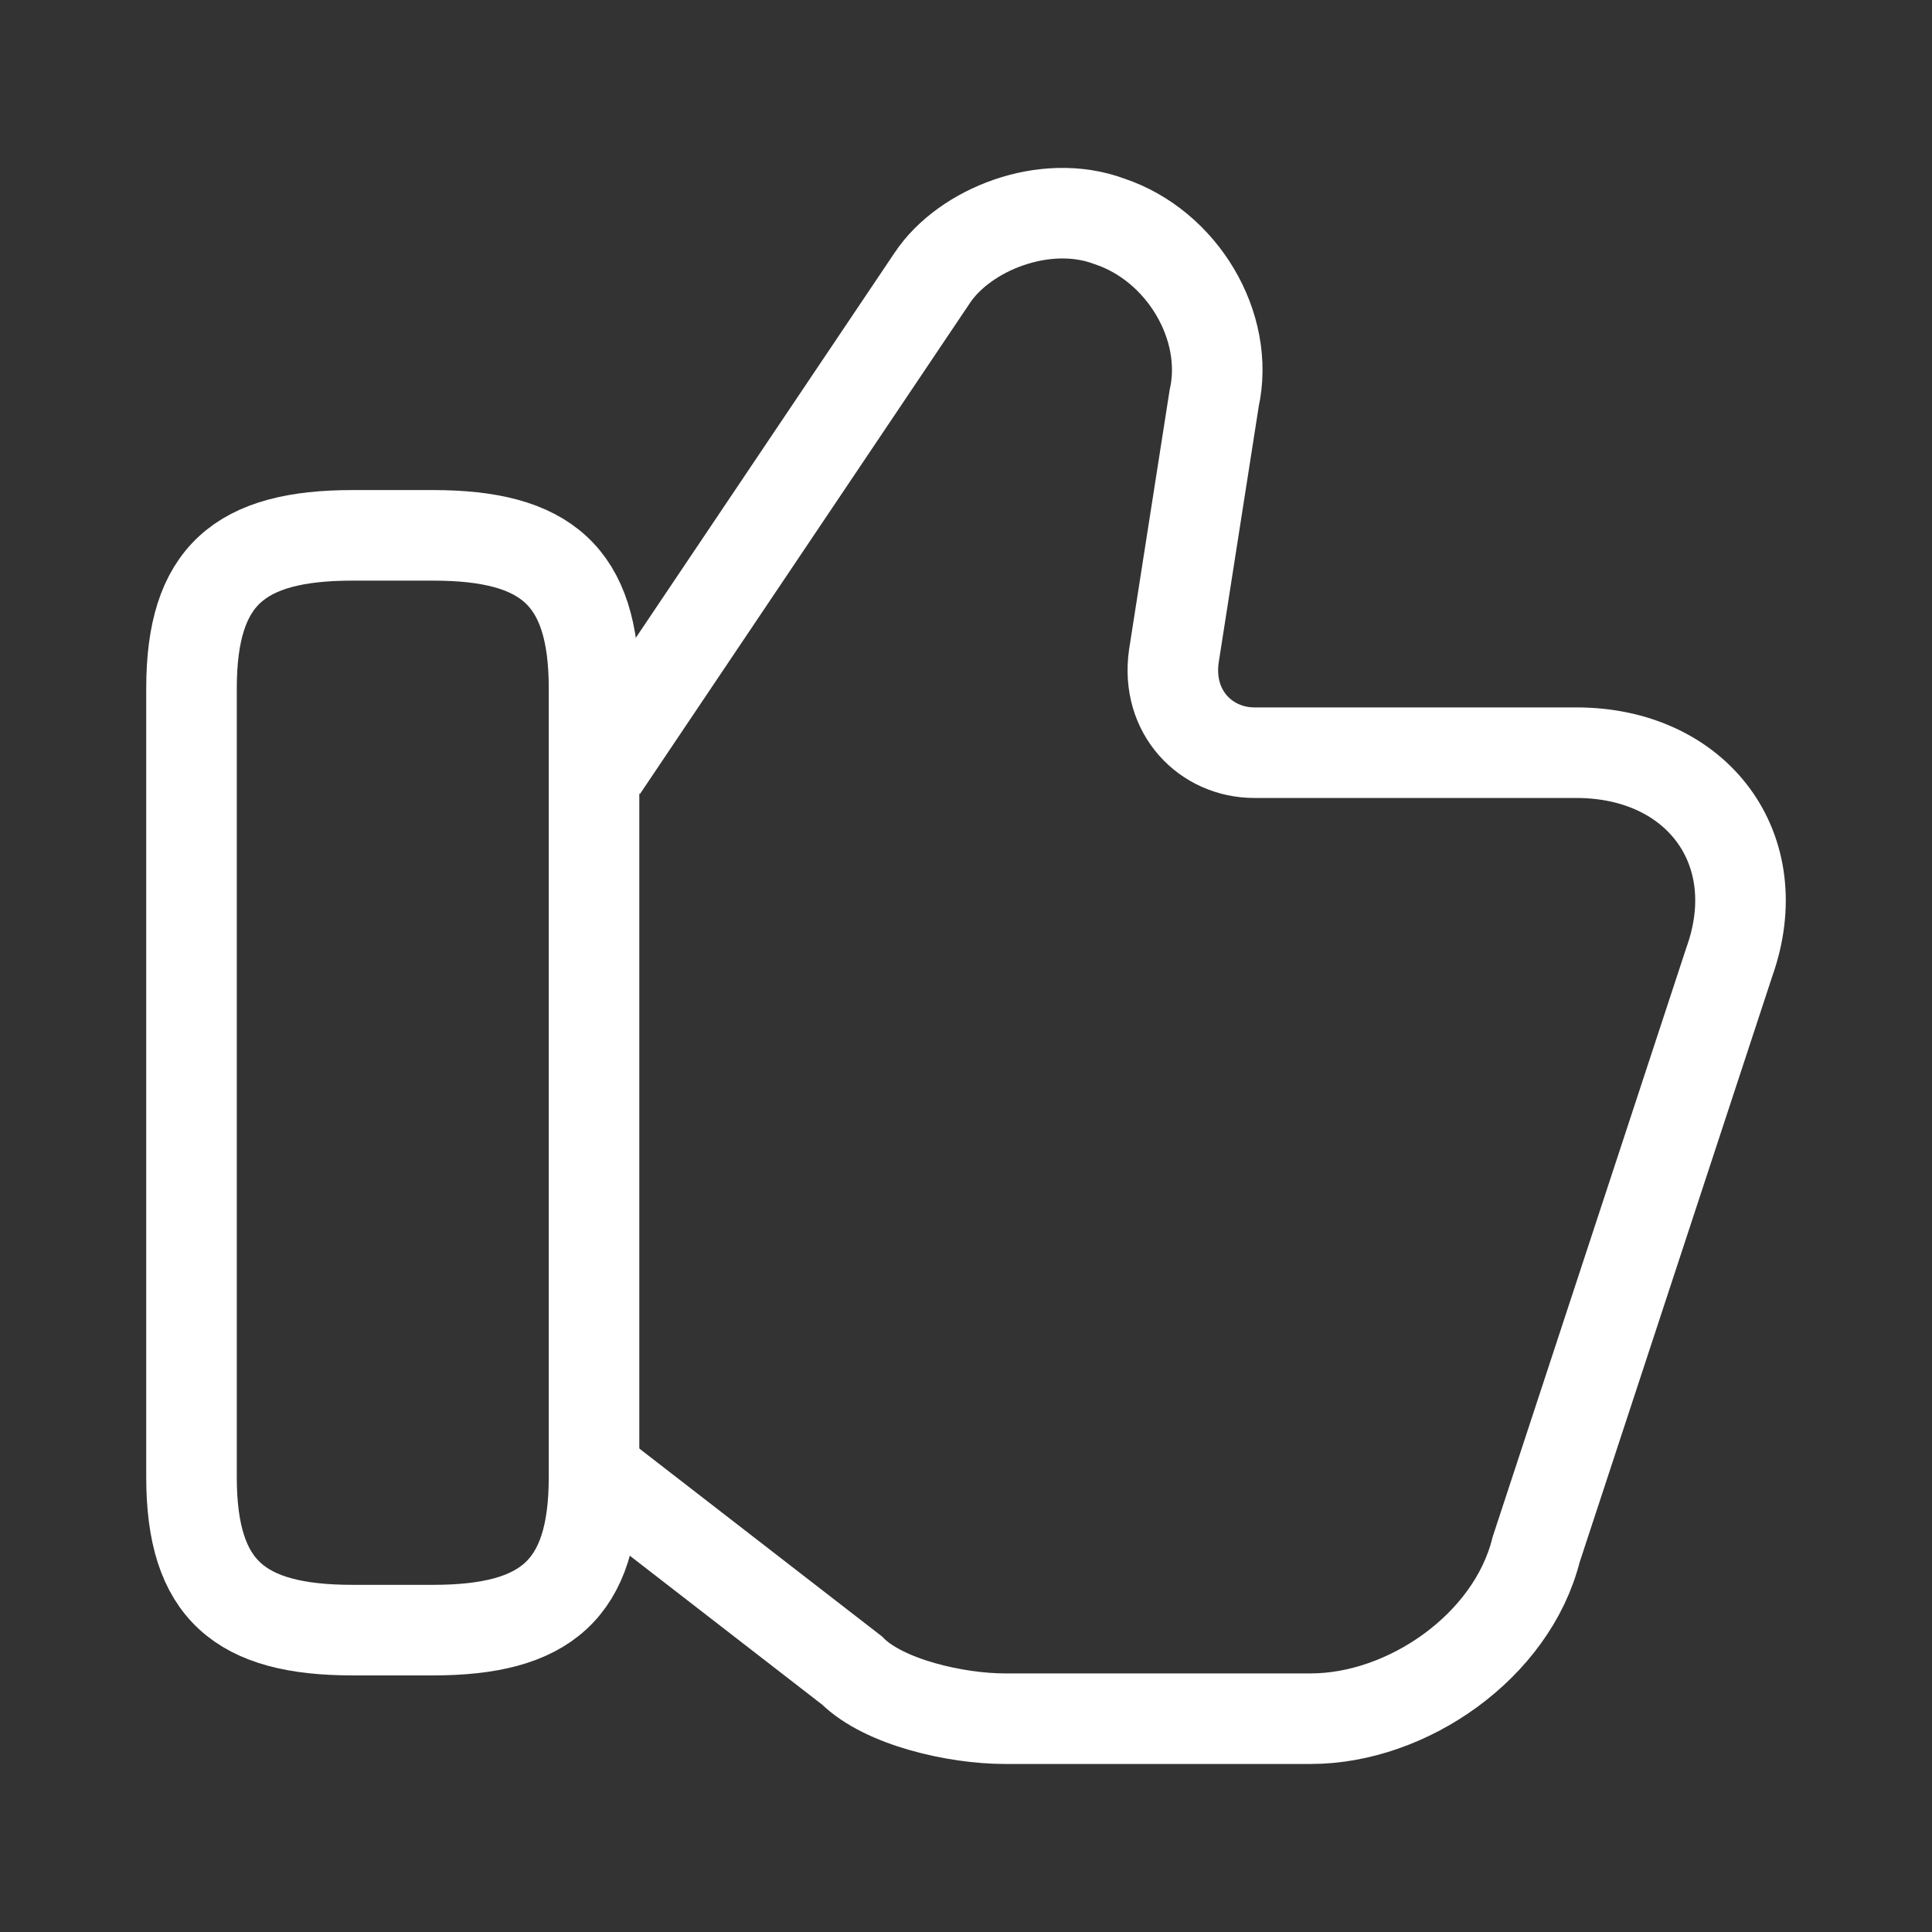
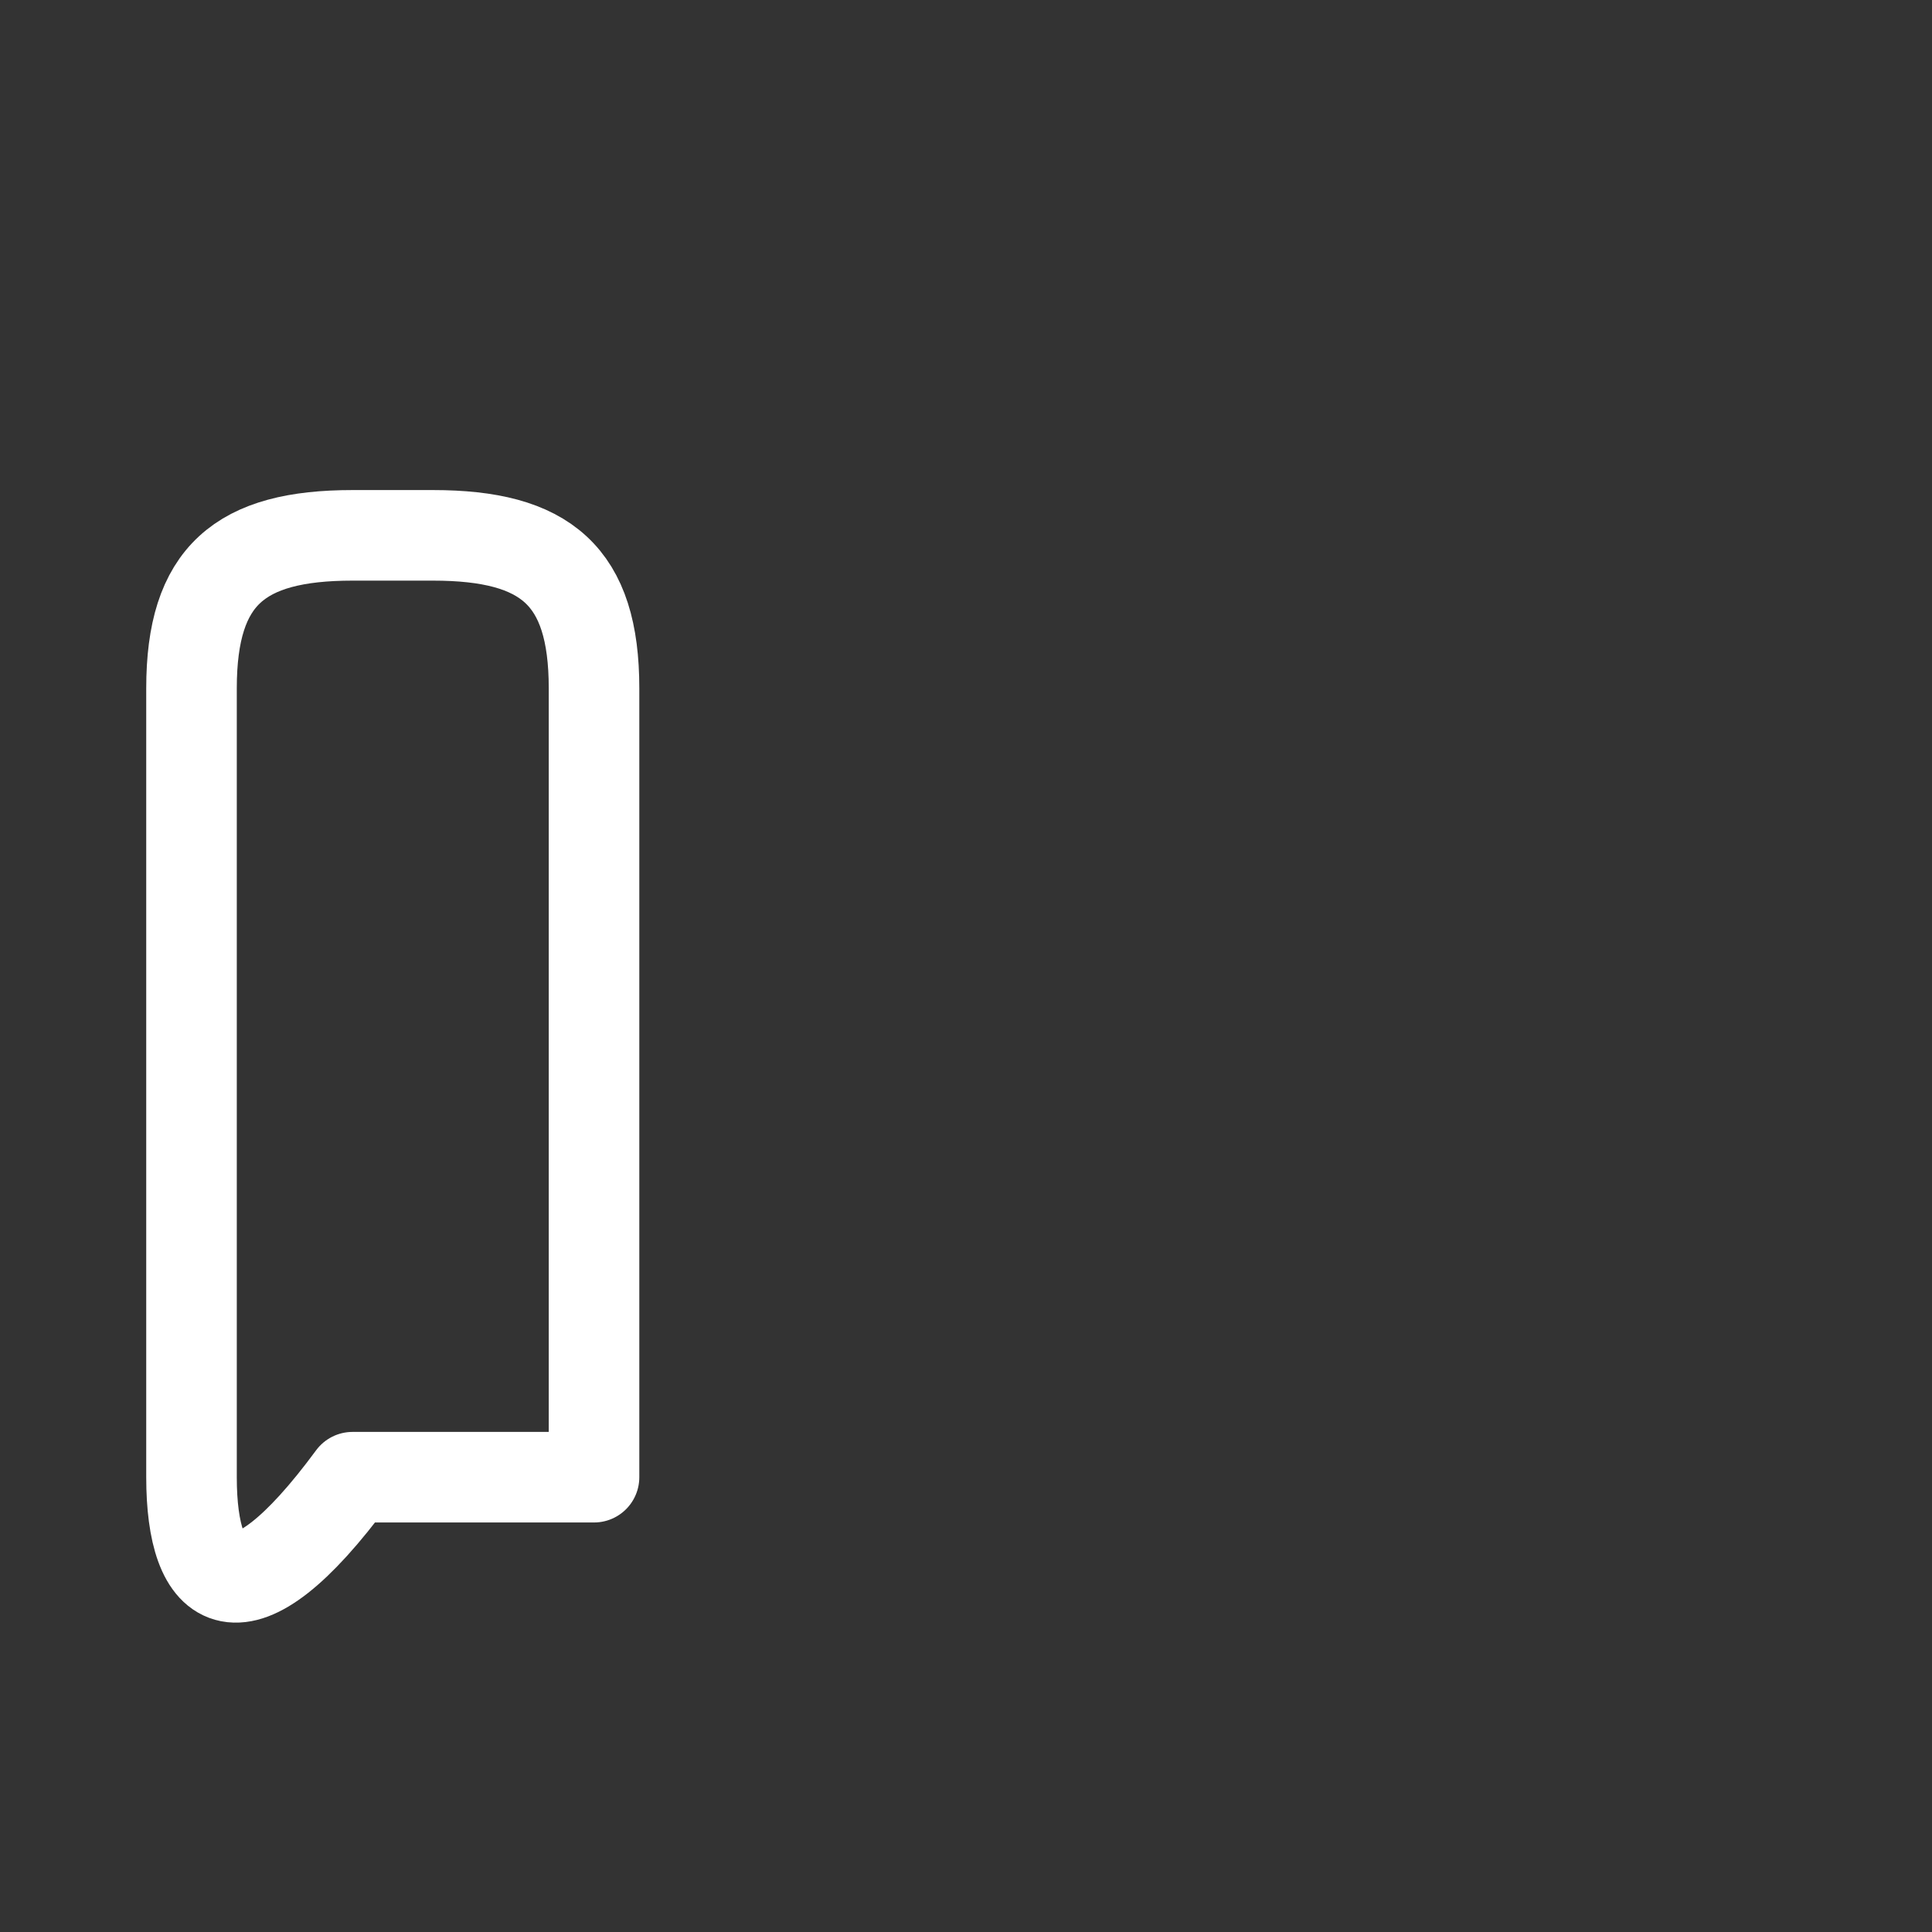
<svg xmlns="http://www.w3.org/2000/svg" width="32" height="32" viewBox="0 0 32 32" fill="none">
  <rect x="0" y="0" width="32" height="32" fill="#333333" stroke="none" />
-   <path d="M9.977 24.467L14.11 27.667C14.643 28.2 15.843 28.467 16.643 28.467H21.71C23.31 28.467 25.043 27.267 25.443 25.667L28.643 15.933C29.31 14.067 28.11 12.467 26.11 12.467H20.777C19.977 12.467 19.31 11.8 19.443 10.867L20.11 6.6C20.377 5.4 19.577 4.067 18.377 3.667C17.31 3.267 15.977 3.8 15.443 4.6L9.977 12.733" stroke="white" stroke-width="1.5" stroke-miterlimit="10" />
-   <path d="M3.172 24.467V11.4C3.172 9.533 3.972 8.867 5.839 8.867H7.172C9.039 8.867 9.839 9.533 9.839 11.4V24.467C9.839 26.333 9.039 27 7.172 27H5.839C3.972 27 3.172 26.333 3.172 24.467Z" stroke="white" stroke-width="1.5" stroke-linecap="round" stroke-linejoin="round" />
+   <path d="M3.172 24.467V11.4C3.172 9.533 3.972 8.867 5.839 8.867H7.172C9.039 8.867 9.839 9.533 9.839 11.4V24.467H5.839C3.972 27 3.172 26.333 3.172 24.467Z" stroke="white" stroke-width="1.5" stroke-linecap="round" stroke-linejoin="round" />
</svg>